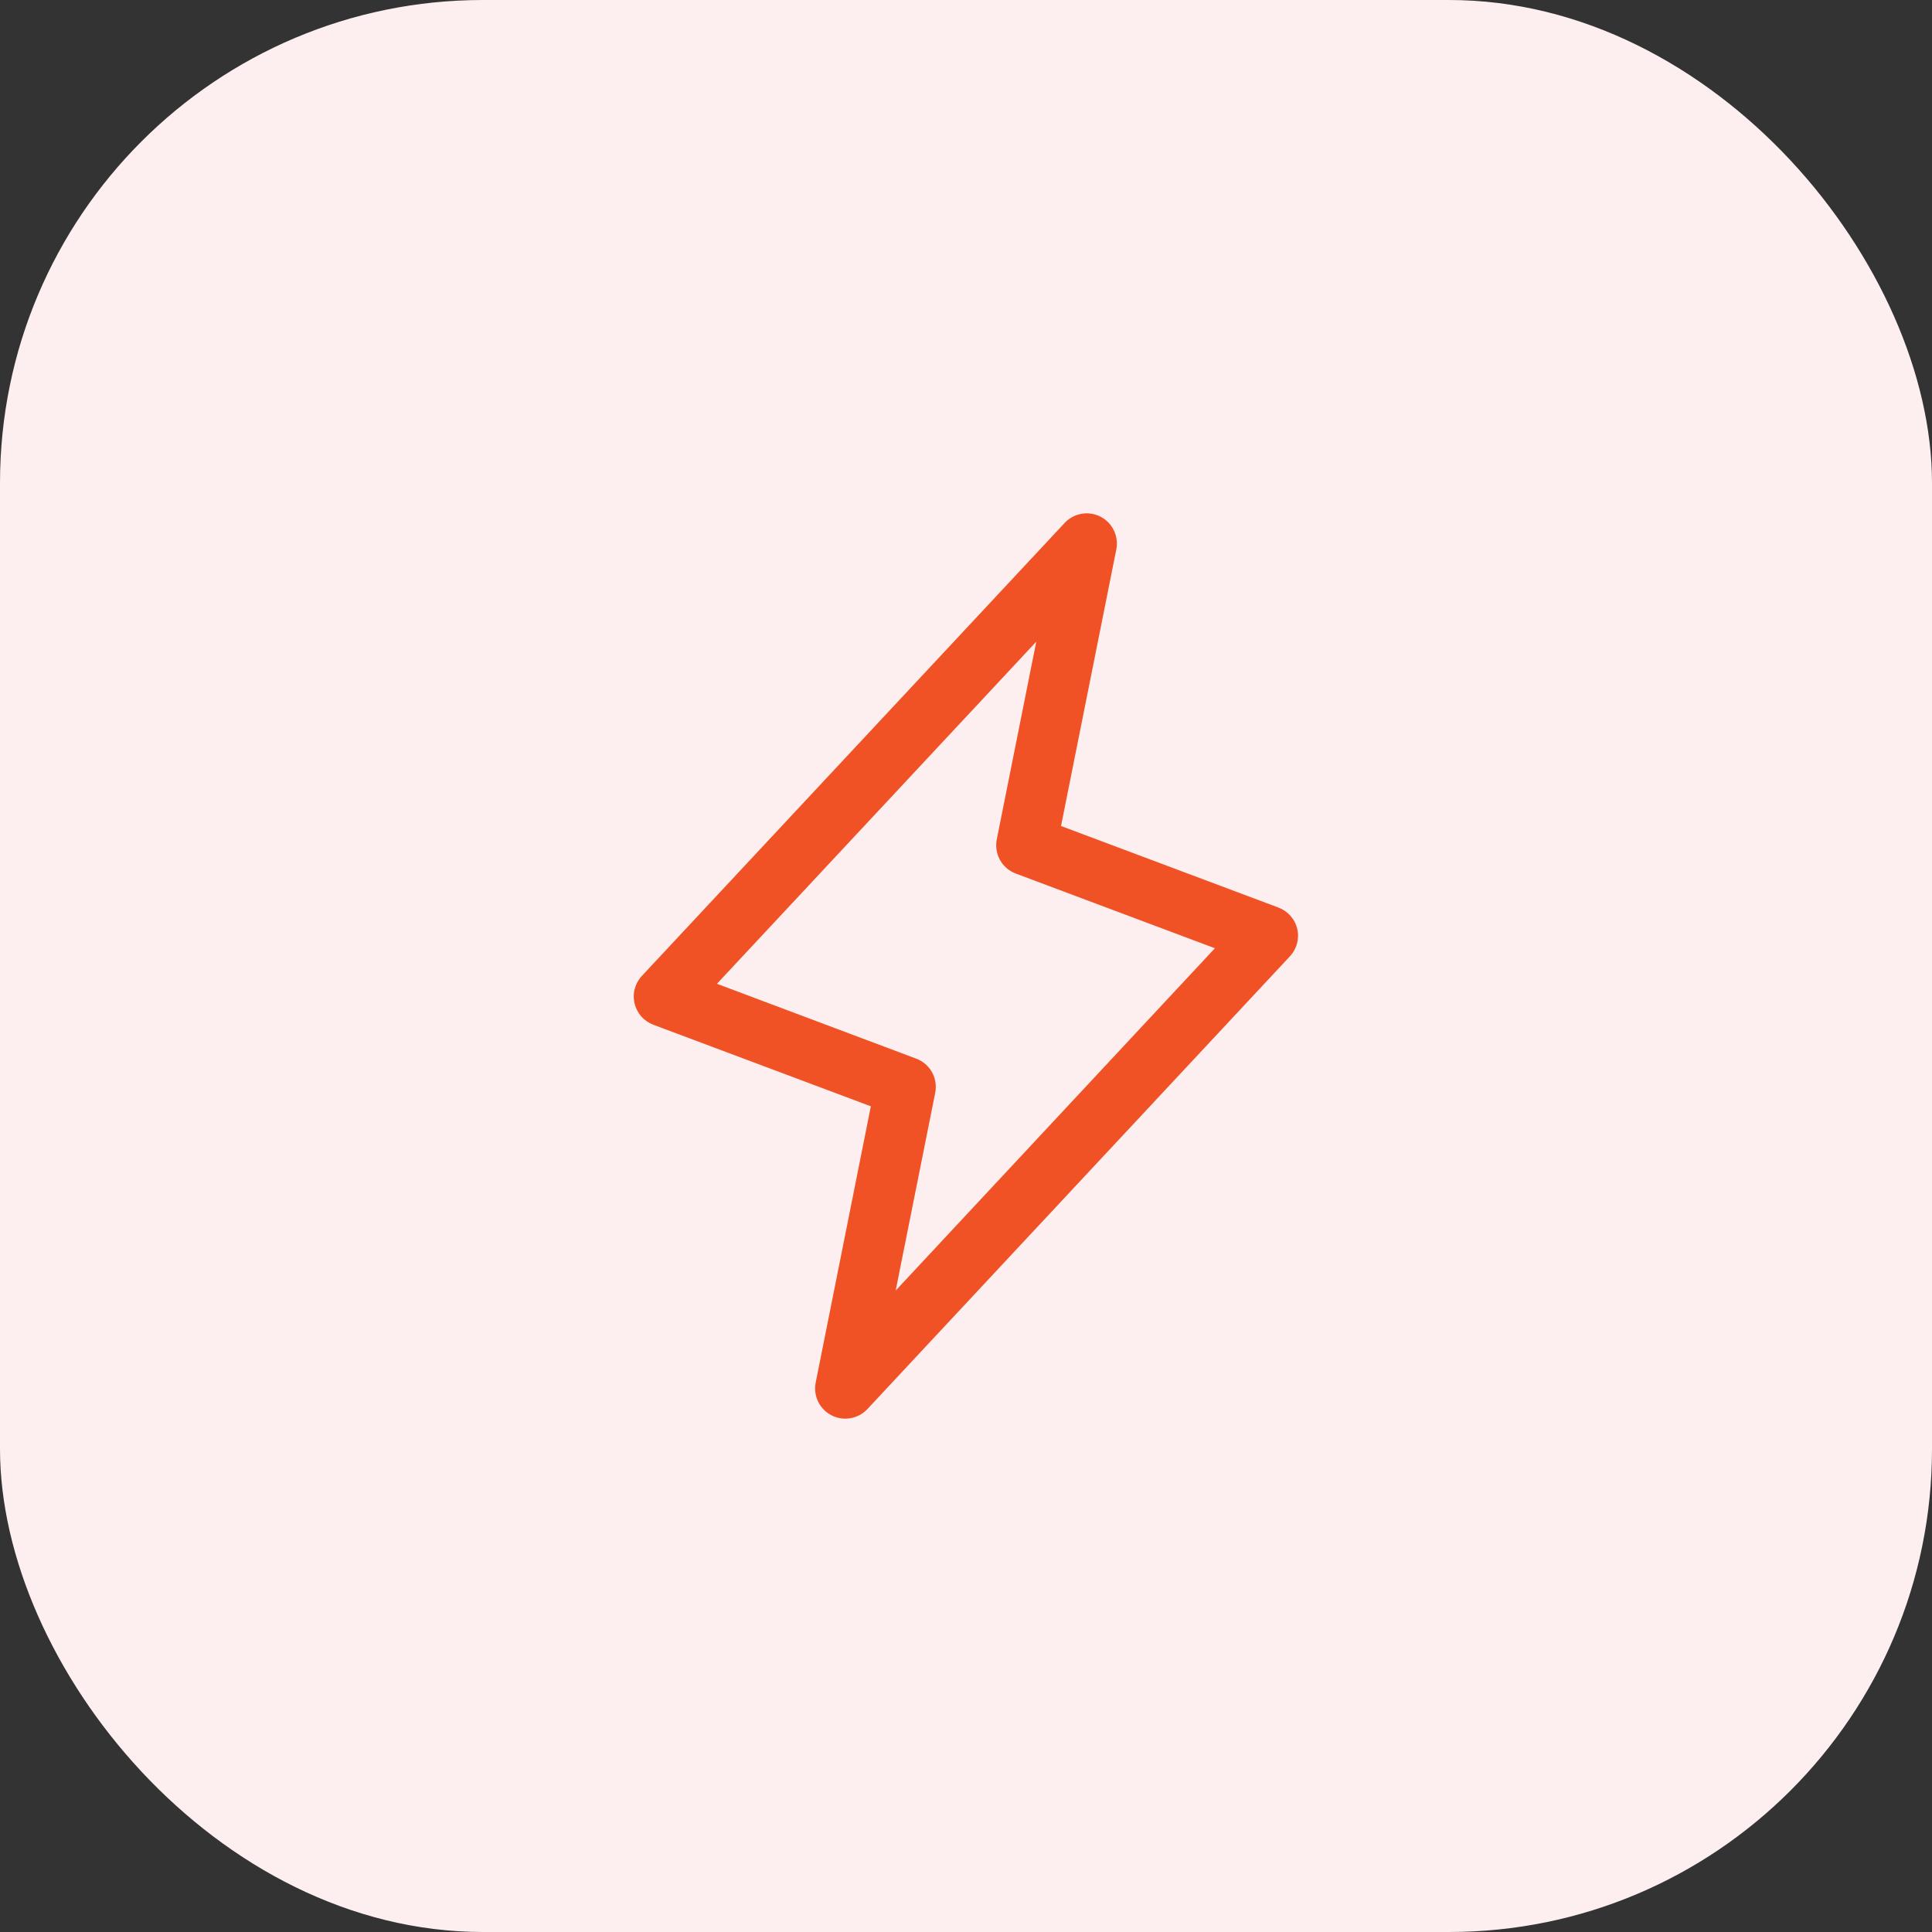
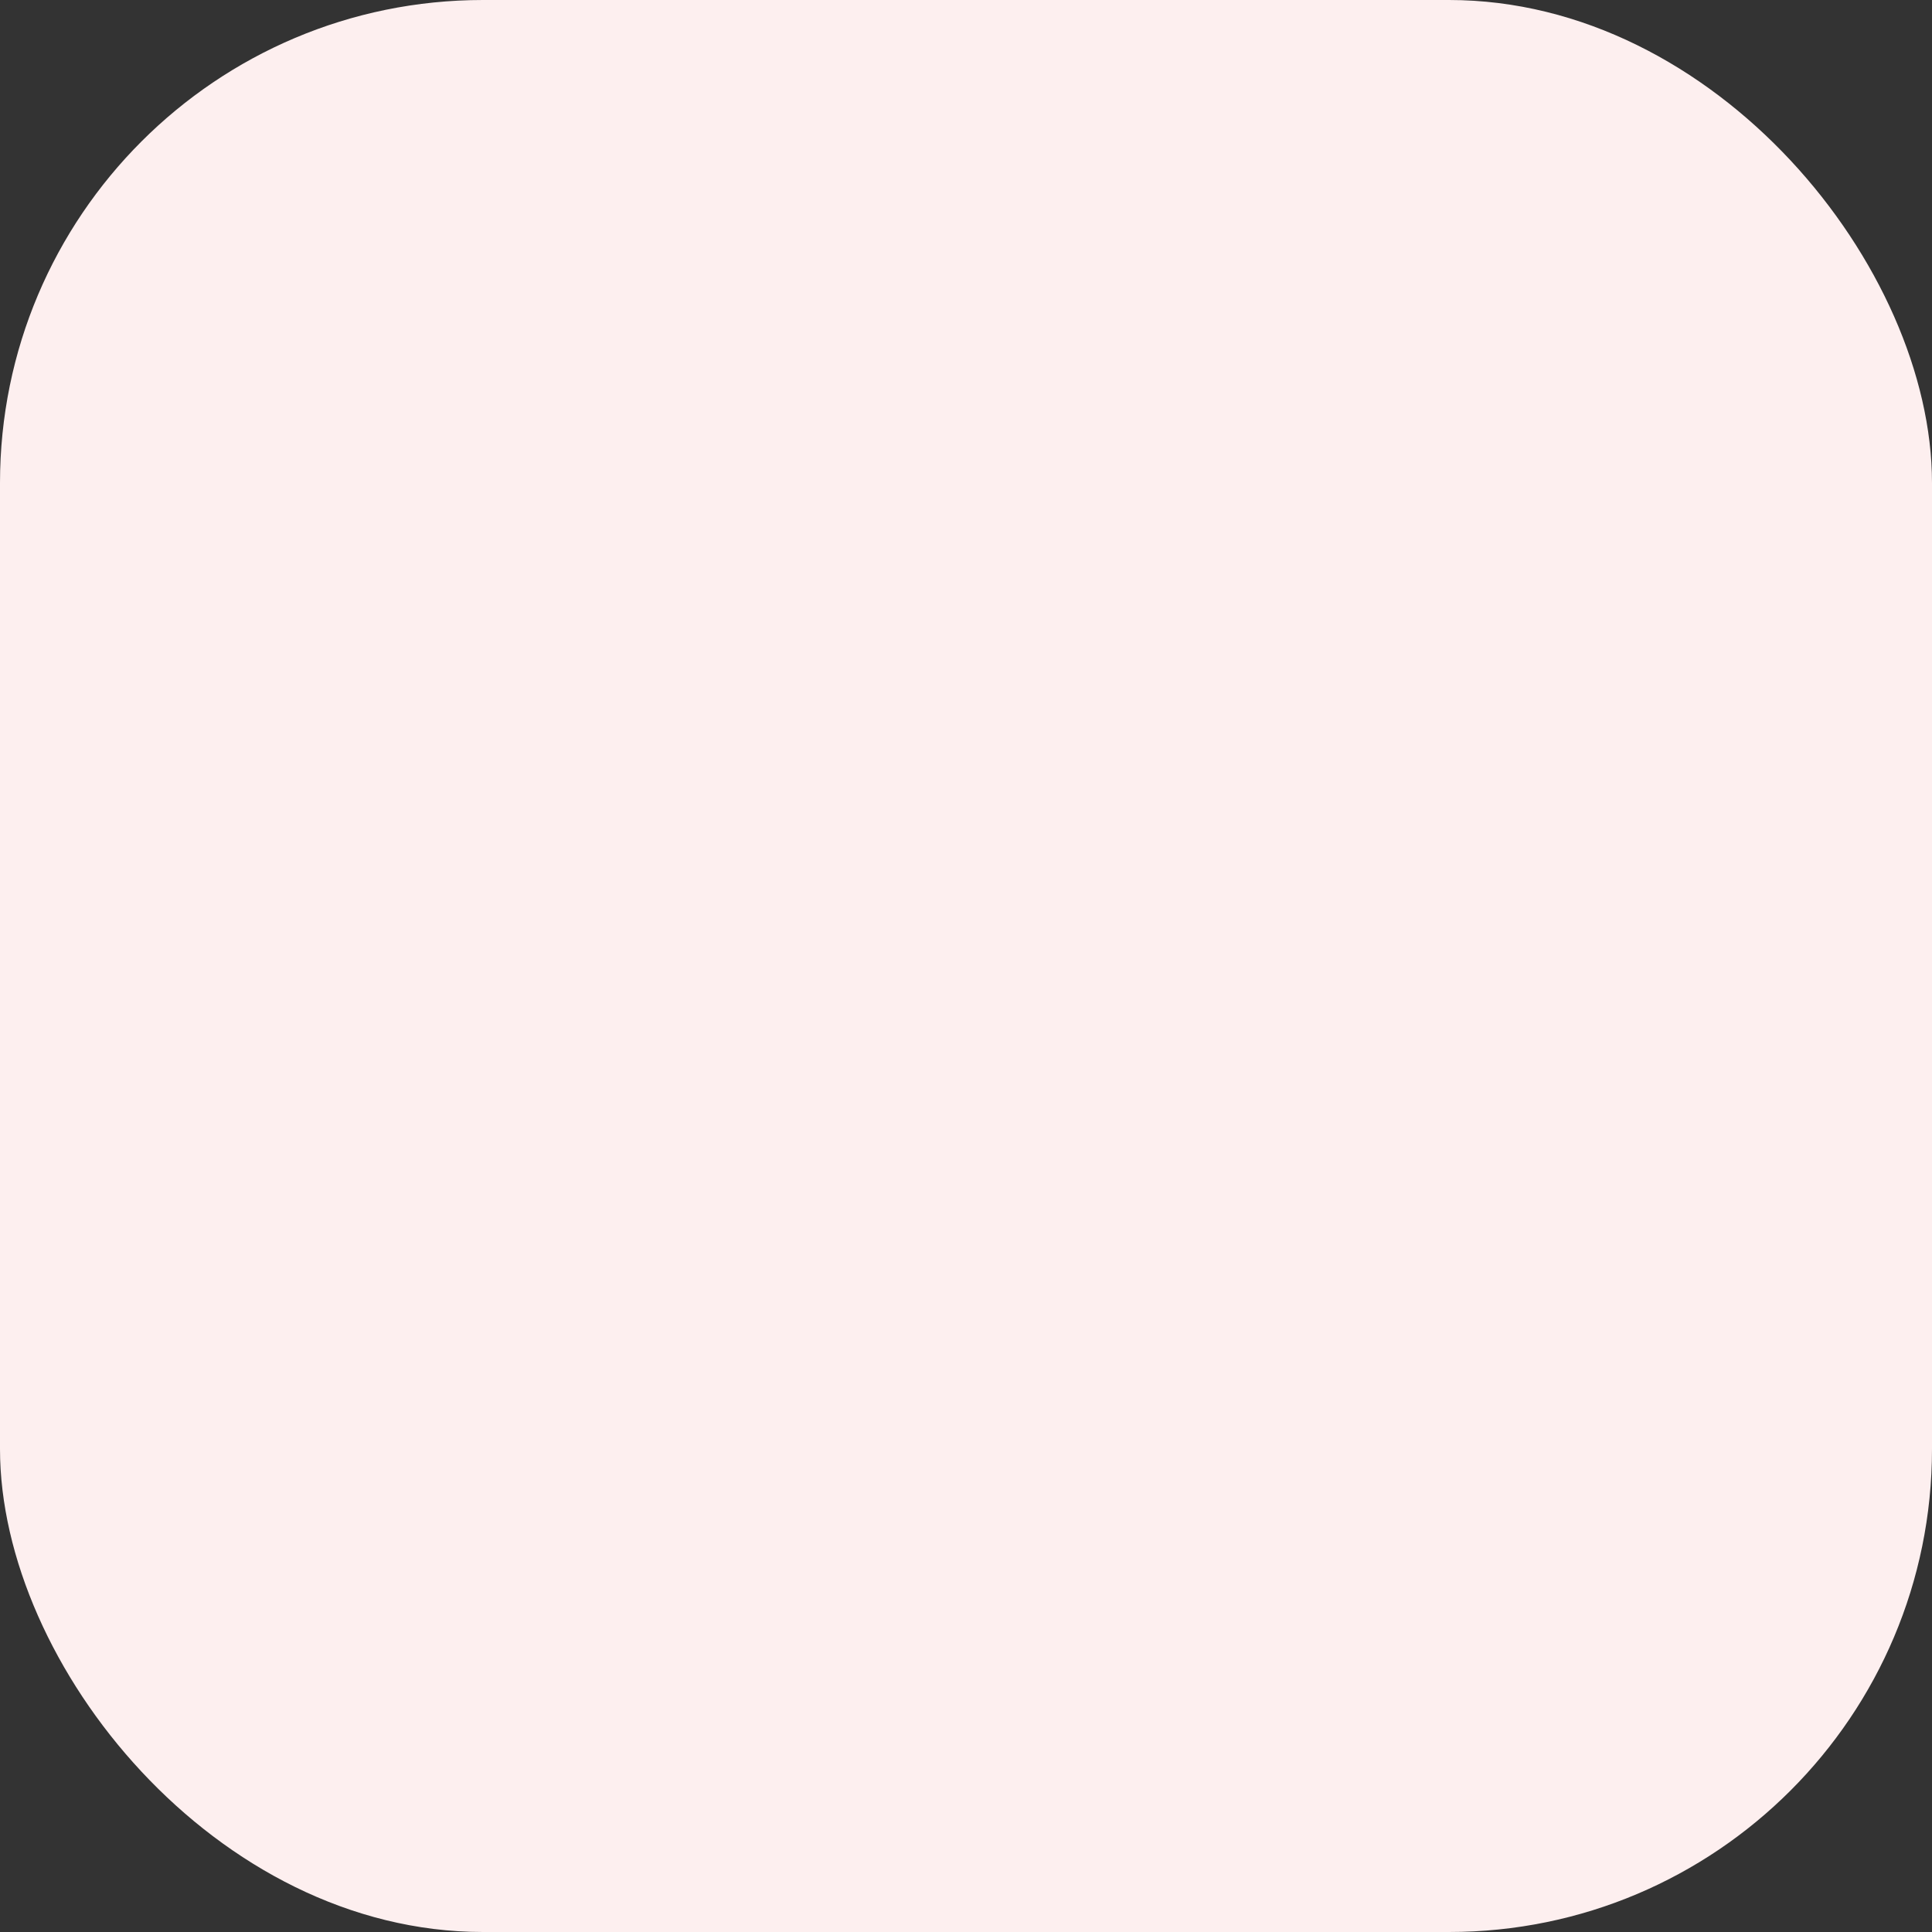
<svg xmlns="http://www.w3.org/2000/svg" width="48" height="48" viewBox="0 0 48 48" fill="none">
  <rect x="0" y="0" width="48" height="48" fill="#333333" stroke="none" />
  <rect width="48" height="48" rx="12" fill="#FDEFEF" />
-   <path d="M32.23 23.079C32.202 22.958 32.144 22.847 32.062 22.755C31.981 22.662 31.877 22.591 31.762 22.548L26.361 20.522L27.735 13.647C27.766 13.488 27.744 13.322 27.673 13.176C27.602 13.029 27.485 12.91 27.34 12.836C27.195 12.762 27.03 12.737 26.87 12.765C26.71 12.793 26.563 12.872 26.452 12.991L15.952 24.241C15.866 24.331 15.805 24.441 15.772 24.56C15.739 24.68 15.737 24.805 15.765 24.926C15.793 25.047 15.85 25.159 15.932 25.252C16.013 25.345 16.117 25.416 16.233 25.46L21.636 27.486L20.265 34.353C20.234 34.513 20.256 34.678 20.327 34.825C20.398 34.971 20.515 35.09 20.66 35.164C20.805 35.238 20.97 35.263 21.13 35.235C21.29 35.207 21.437 35.128 21.549 35.009L32.048 23.759C32.132 23.669 32.193 23.56 32.224 23.442C32.256 23.323 32.258 23.198 32.23 23.079ZM22.253 32.063L23.235 27.152C23.27 26.978 23.242 26.797 23.157 26.641C23.071 26.486 22.932 26.366 22.766 26.303L17.812 24.442L25.746 15.942L24.765 20.853C24.73 21.027 24.758 21.208 24.844 21.364C24.929 21.519 25.068 21.639 25.234 21.702L30.184 23.559L22.253 32.063Z" fill="#F05225" />
</svg>